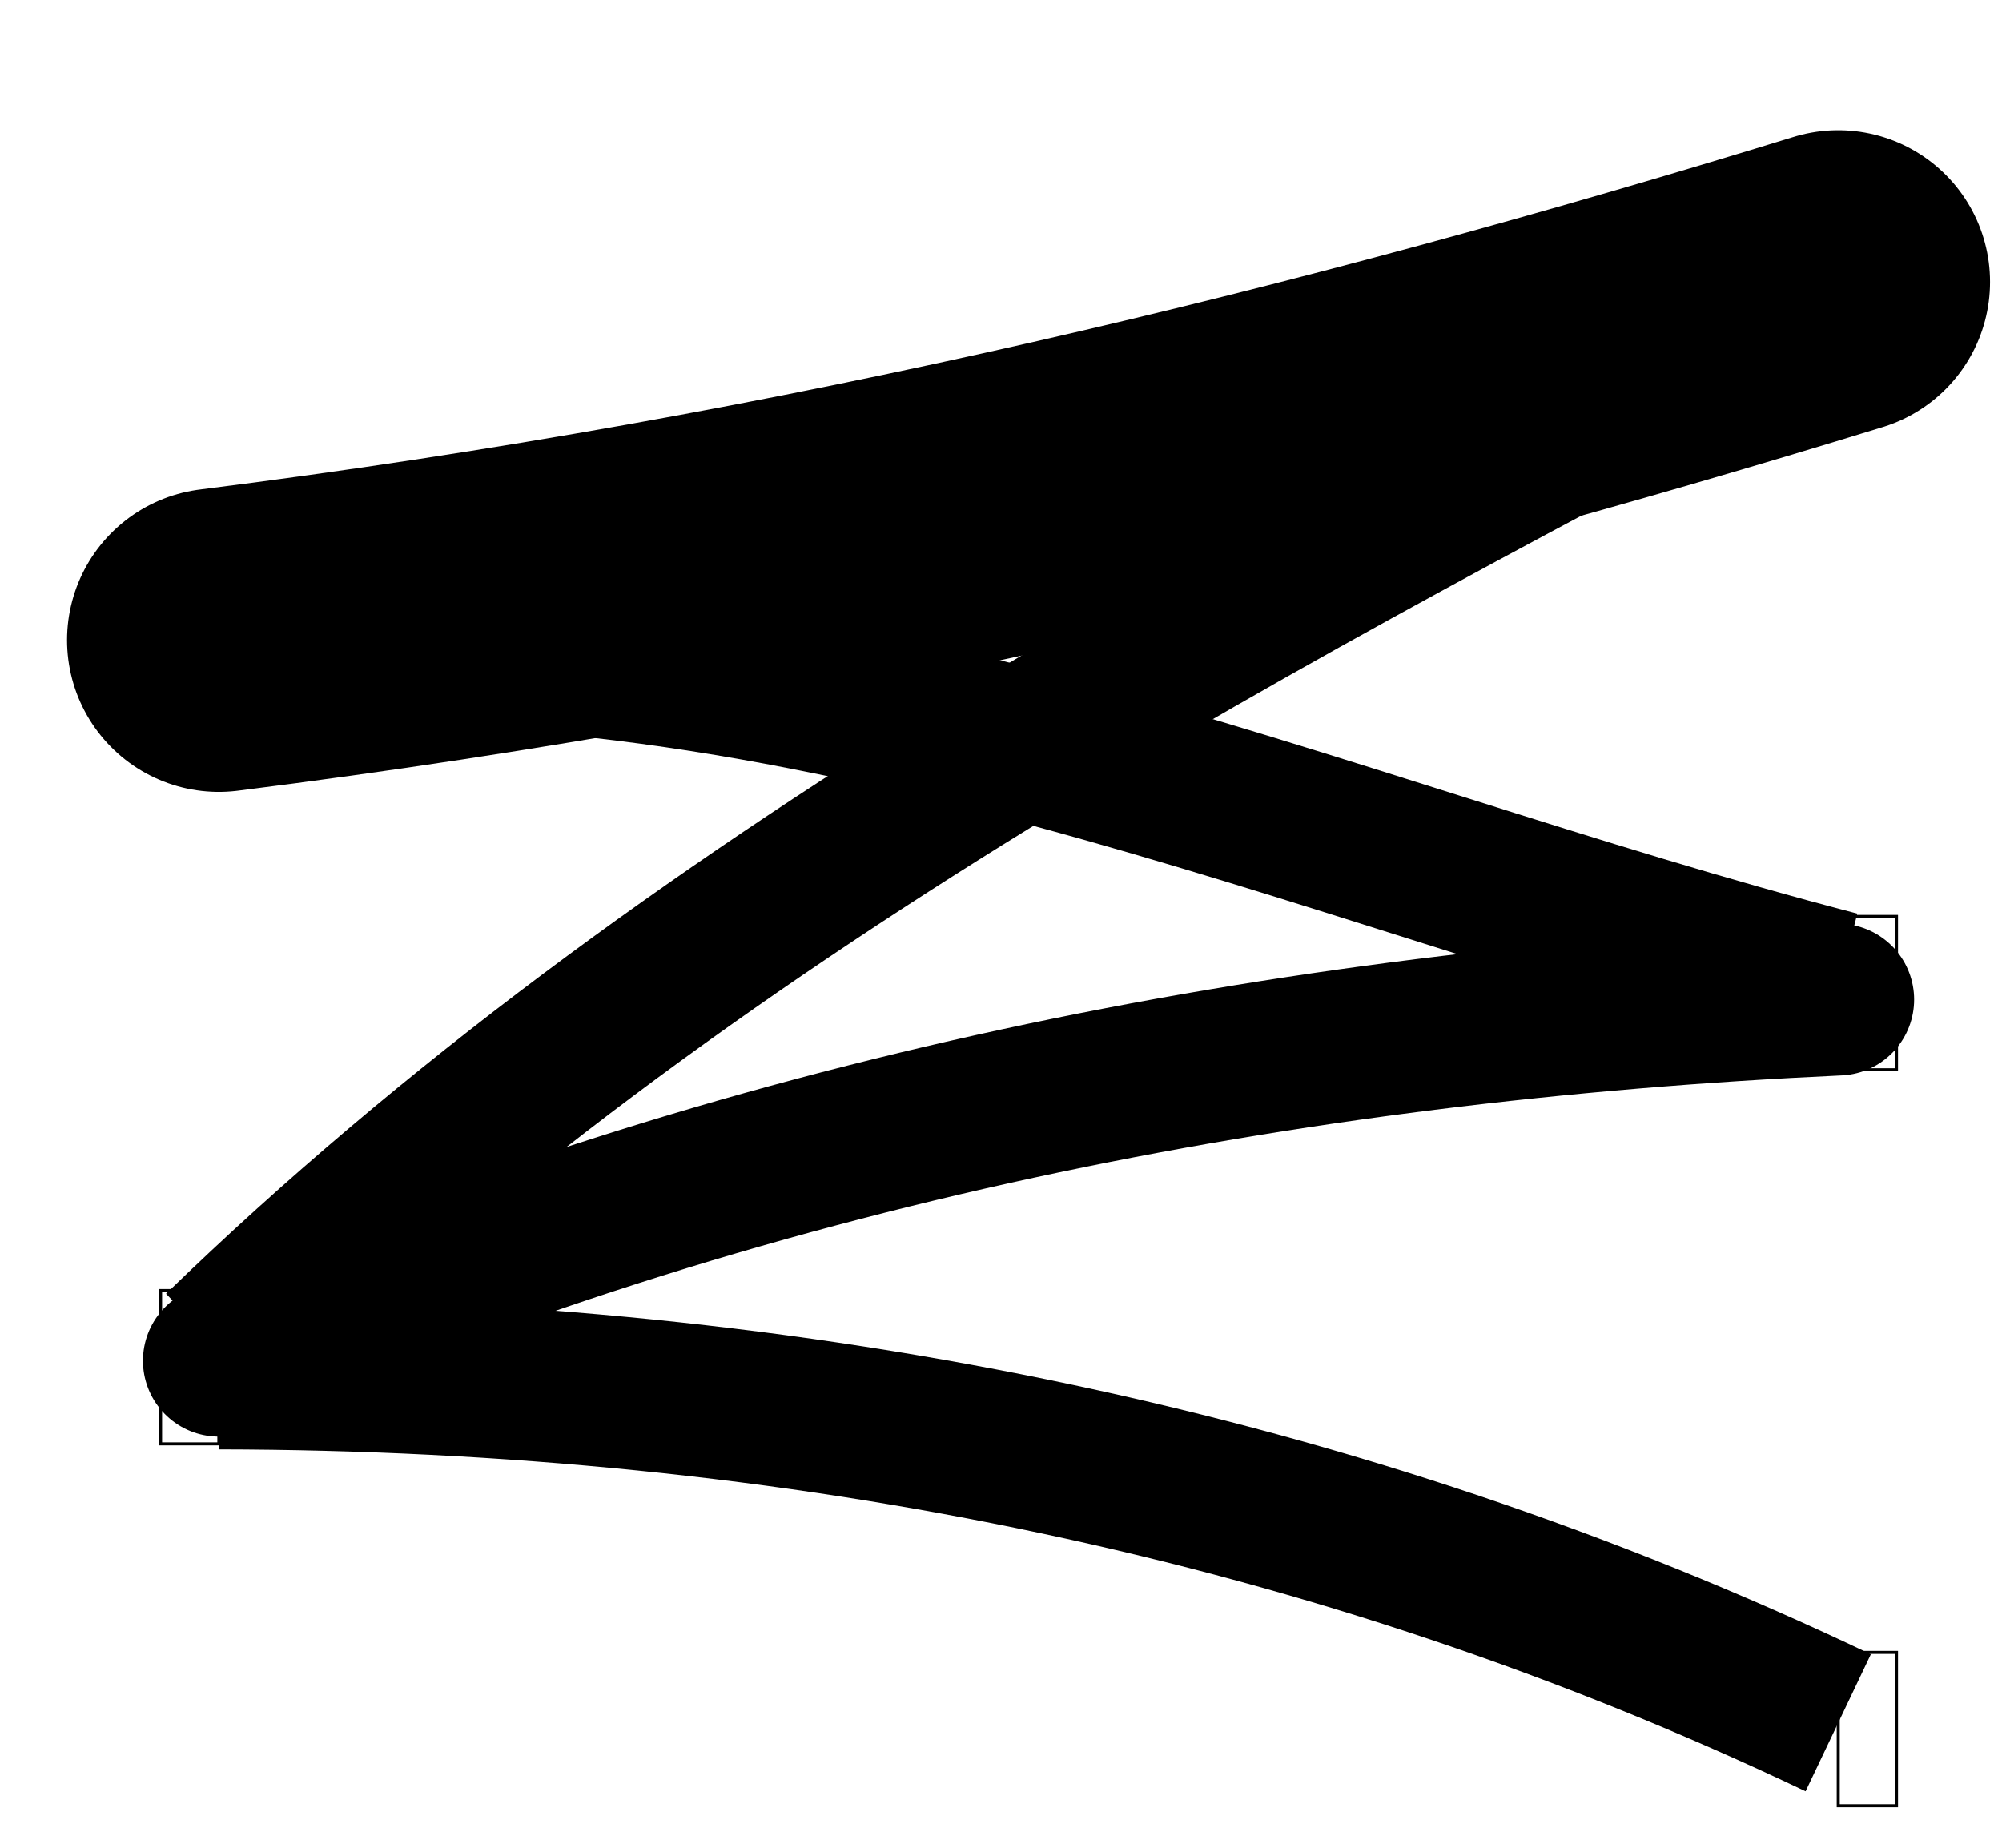
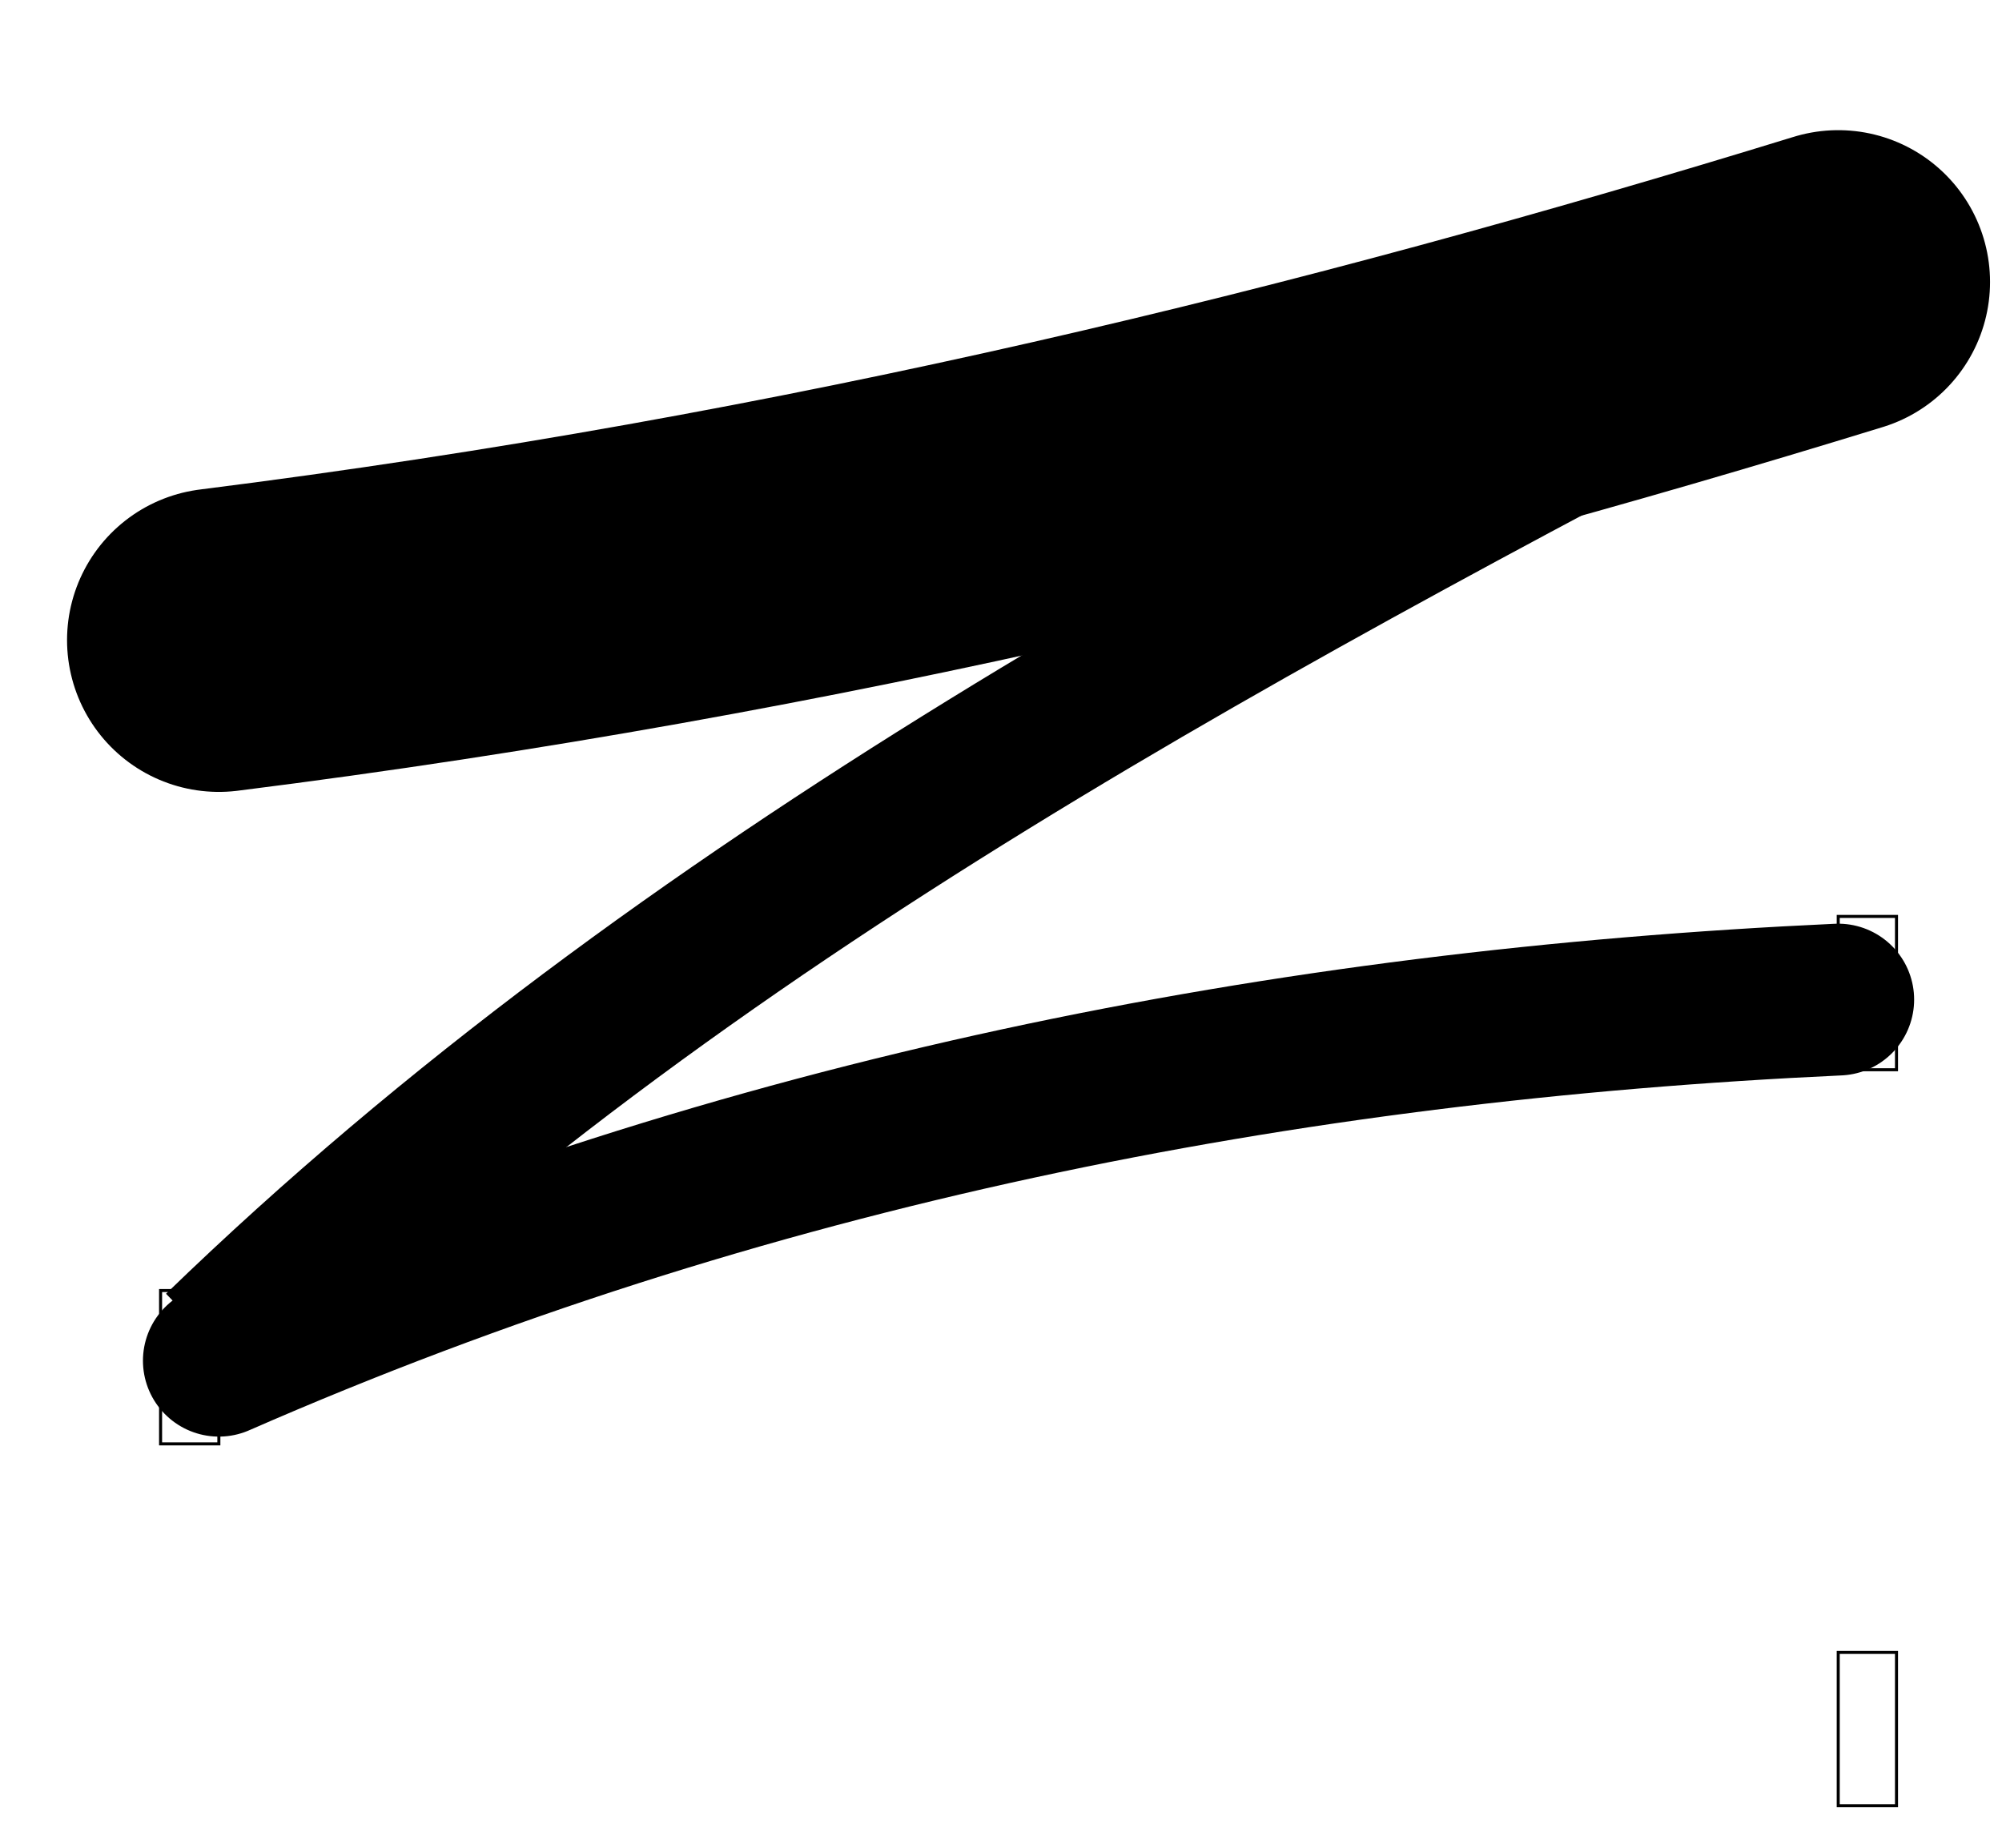
<svg xmlns="http://www.w3.org/2000/svg" width="26px" height="24px" viewBox="50 30 558.661 608.661" id="svg4494" version="1.1">
  <g id="layer1" transform="translate(0,-343.701)">
    <rect style="fill:#000000;fill-rule:evenodd;stroke:#000000;stroke-width:1px;stroke-linecap:butt;stroke-linejoin:miter;stroke-opacity:1;fill-opacity:0" id="rect4508" width="19.193" height="50.508" x="605.081" y="439.2" />
    <rect y="675.575" x="605.081" height="50.508" width="19.193" id="rect4512" style="fill:#000000;fill-rule:evenodd;stroke:#000000;stroke-width:1px;stroke-linecap:butt;stroke-linejoin:miter;stroke-opacity:1;fill-opacity:0" />
    <rect style="fill:#000000;fill-rule:evenodd;stroke:#000000;stroke-width:1px;stroke-linecap:butt;stroke-linejoin:miter;stroke-opacity:1;fill-opacity:0" id="rect4514" width="19.193" height="50.508" x="605.081" y="918.012" />
    <rect y="798.814" x="52.528" height="50.508" width="19.193" id="rect4516" style="fill:#000000;fill-rule:evenodd;stroke:#000000;stroke-width:1px;stroke-linecap:butt;stroke-linejoin:miter;stroke-opacity:1;fill-opacity:0" />
    <rect style="fill:#000000;fill-rule:evenodd;stroke:#000000;stroke-width:1px;stroke-linecap:butt;stroke-linejoin:miter;stroke-opacity:1;fill-opacity:0" id="rect4518" width="19.193" height="50.508" x="52.528" y="561.428" />
    <path style="fill:#000000;fill-opacity:0;fill-rule:evenodd;stroke:#000000;stroke-width:100;stroke-linecap:round;stroke-linejoin:miter;stroke-miterlimit:9.4;stroke-dasharray:none;stroke-opacity:1" d="M 71.721,584.559 C 268.636,559.769 441.696,516.849 605.081,466.576" id="path4524" />
    <path style="fill:#000000;fill-opacity:0;fill-rule:evenodd;stroke:#000000;stroke-width:50;stroke-linecap:butt;stroke-linejoin:miter;stroke-miterlimit:4;stroke-dasharray:none;stroke-opacity:1" d="M 71.721,817.822 C 225.686,668.587 415.681,570.062 605.081,470.699" id="path4526" />
-     <path style="display:inline;fill:#000000;fill-opacity:0;fill-rule:evenodd;stroke:#000000;stroke-width:50;stroke-linecap:butt;stroke-linejoin:miter;stroke-miterlimit:4;stroke-dasharray:none;stroke-opacity:1" d="M 71.721,826.138 C 261.964,826.465 440.425,862.762 605.081,941.196" id="path4528" />
    <path style="fill:#000000;fill-opacity:0;fill-rule:evenodd;stroke:#000000;stroke-width:50;stroke-linecap:round;stroke-linejoin:miter;stroke-miterlimit:19;stroke-dasharray:none;stroke-opacity:1" d="M 71.721,821.927 C 244.468,746.277 422.916,711.346 605.081,702.969" id="path4532" />
-     <path style="fill:#000000;fill-opacity:0;fill-rule:evenodd;stroke:#000000;stroke-width:50;stroke-linecap:butt;stroke-linejoin:miter;stroke-miterlimit:4;stroke-dasharray:none;stroke-opacity:1" d="M 71.721,588.664 C 269.286,575.424 430.724,653.456 605.081,698.847" id="path4534" />
  </g>
</svg>